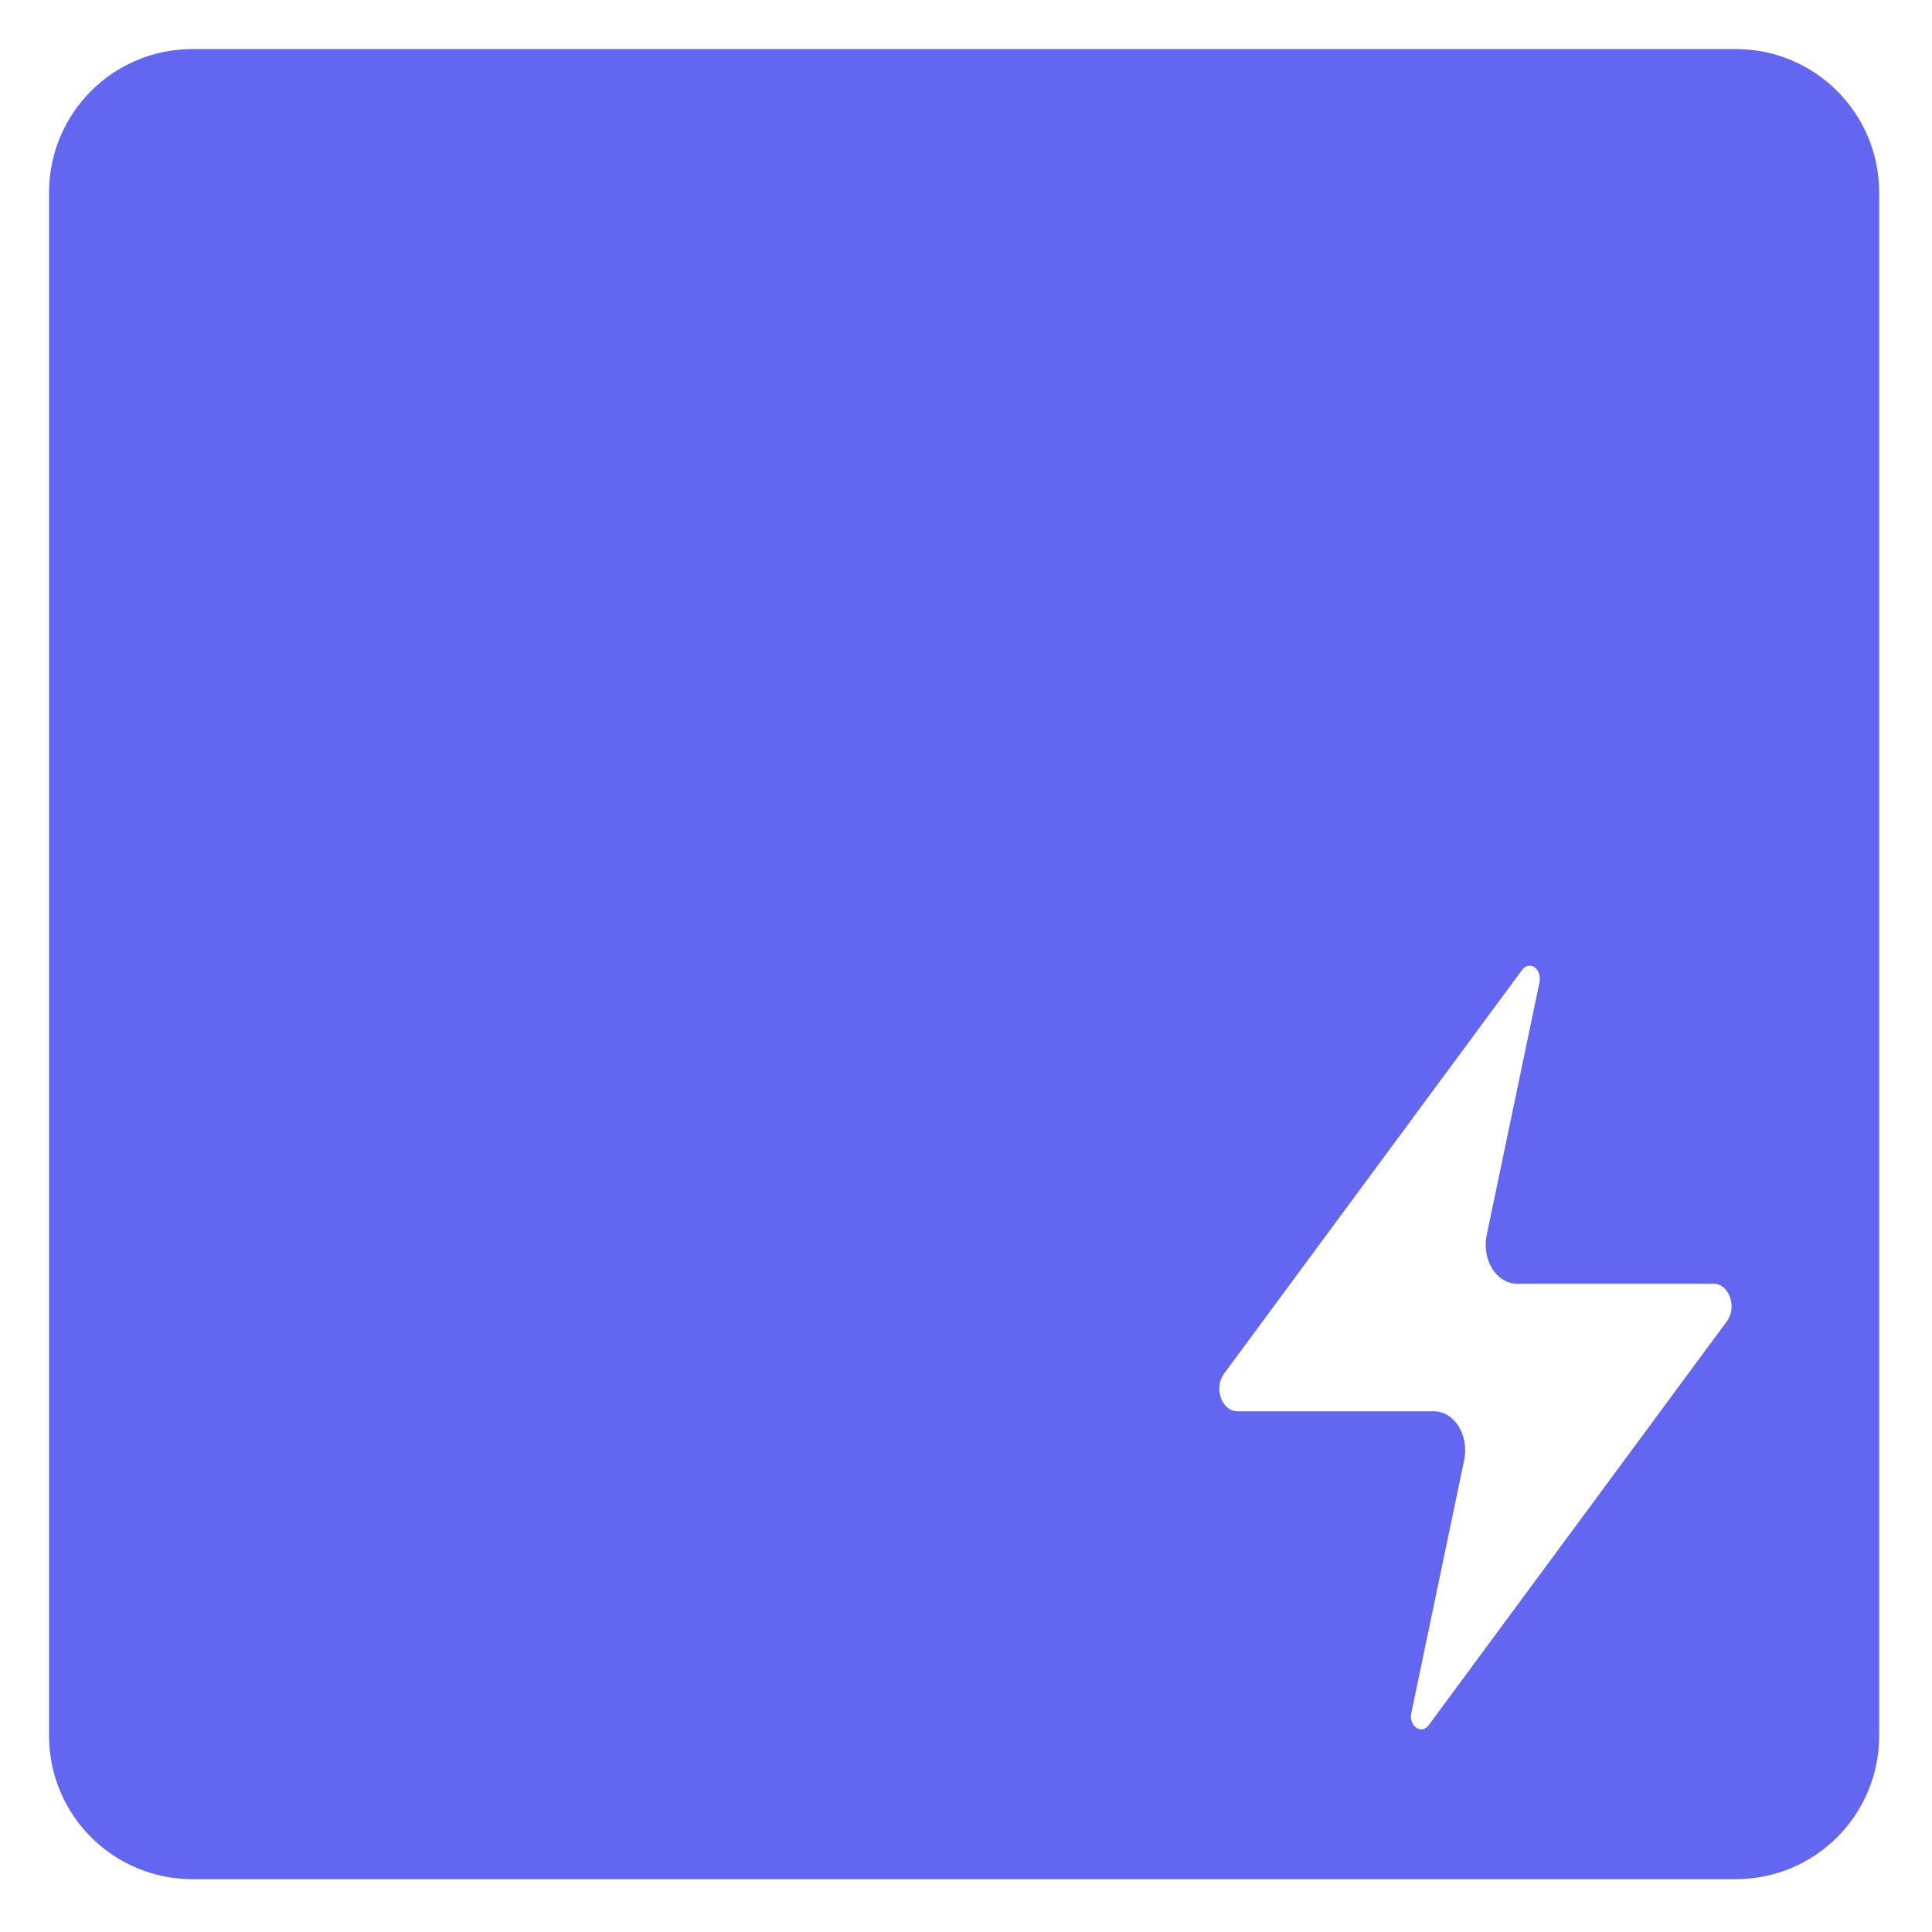
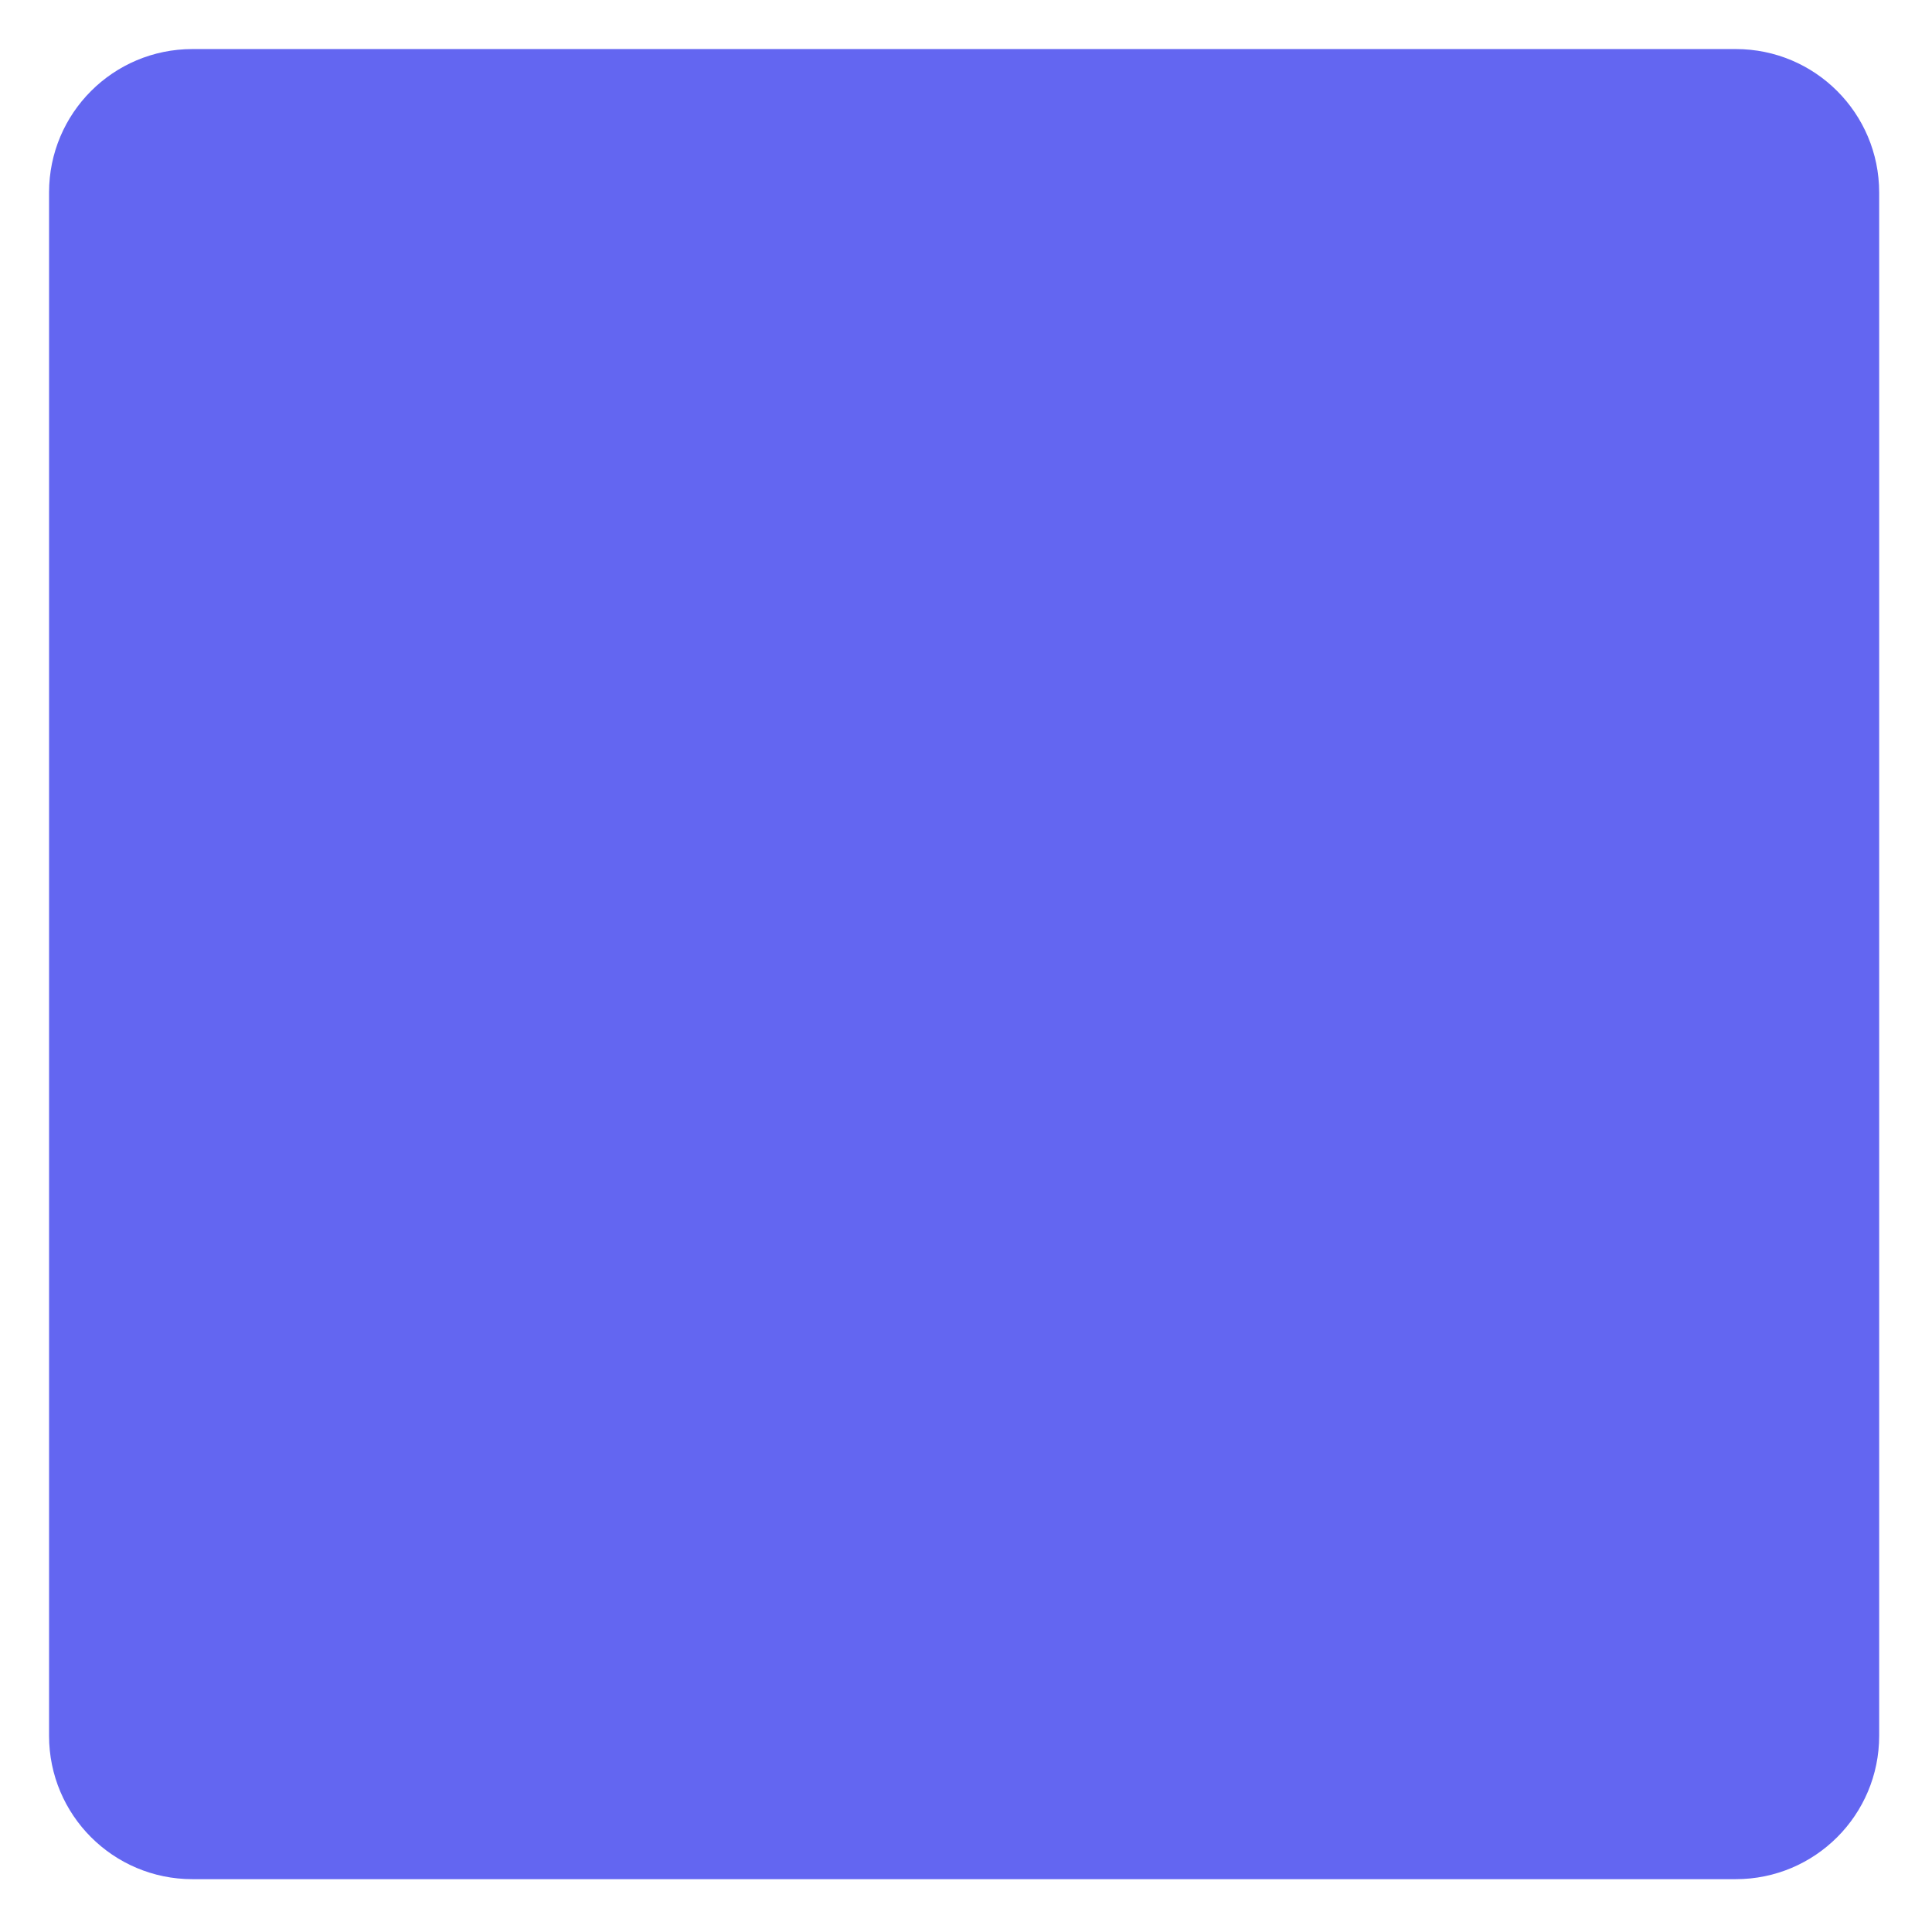
<svg xmlns="http://www.w3.org/2000/svg" version="1.1" viewBox="0 0 512 512">
-   <path d="m51 13c-21 2e-3 -38 17-38 38v409c4e-3 21 17 38 38 38h409c21-2e-3 38-17 38-38v-409c-4e-3 -21-17-38-38-38zm355 243h0.01c1.5 0.47 2.3 2.4 2 4.2l-14 67c-1.4 6.8 2.6 13 8.1 13h52c4.2 1.5e-4 6.3 6.3 3.5 10l-79 107c-1.9 2.6-5.3 0.21-4.6-3.2l14-67c1.4-6.7-2.6-13-8.1-13h-52c-4.2-8e-3 -6.3-6.3-3.5-10l79-107c0.67-0.9 1.7-1.3 2.6-0.98z" fill="#6366F1" />
+   <path d="m51 13c-21 2e-3 -38 17-38 38v409c4e-3 21 17 38 38 38h409c21-2e-3 38-17 38-38v-409c-4e-3 -21-17-38-38-38m355 243h0.01c1.5 0.47 2.3 2.4 2 4.2l-14 67c-1.4 6.8 2.6 13 8.1 13h52c4.2 1.5e-4 6.3 6.3 3.5 10l-79 107c-1.9 2.6-5.3 0.21-4.6-3.2l14-67c1.4-6.7-2.6-13-8.1-13h-52c-4.2-8e-3 -6.3-6.3-3.5-10l79-107c0.67-0.9 1.7-1.3 2.6-0.98z" fill="#6366F1" />
</svg>